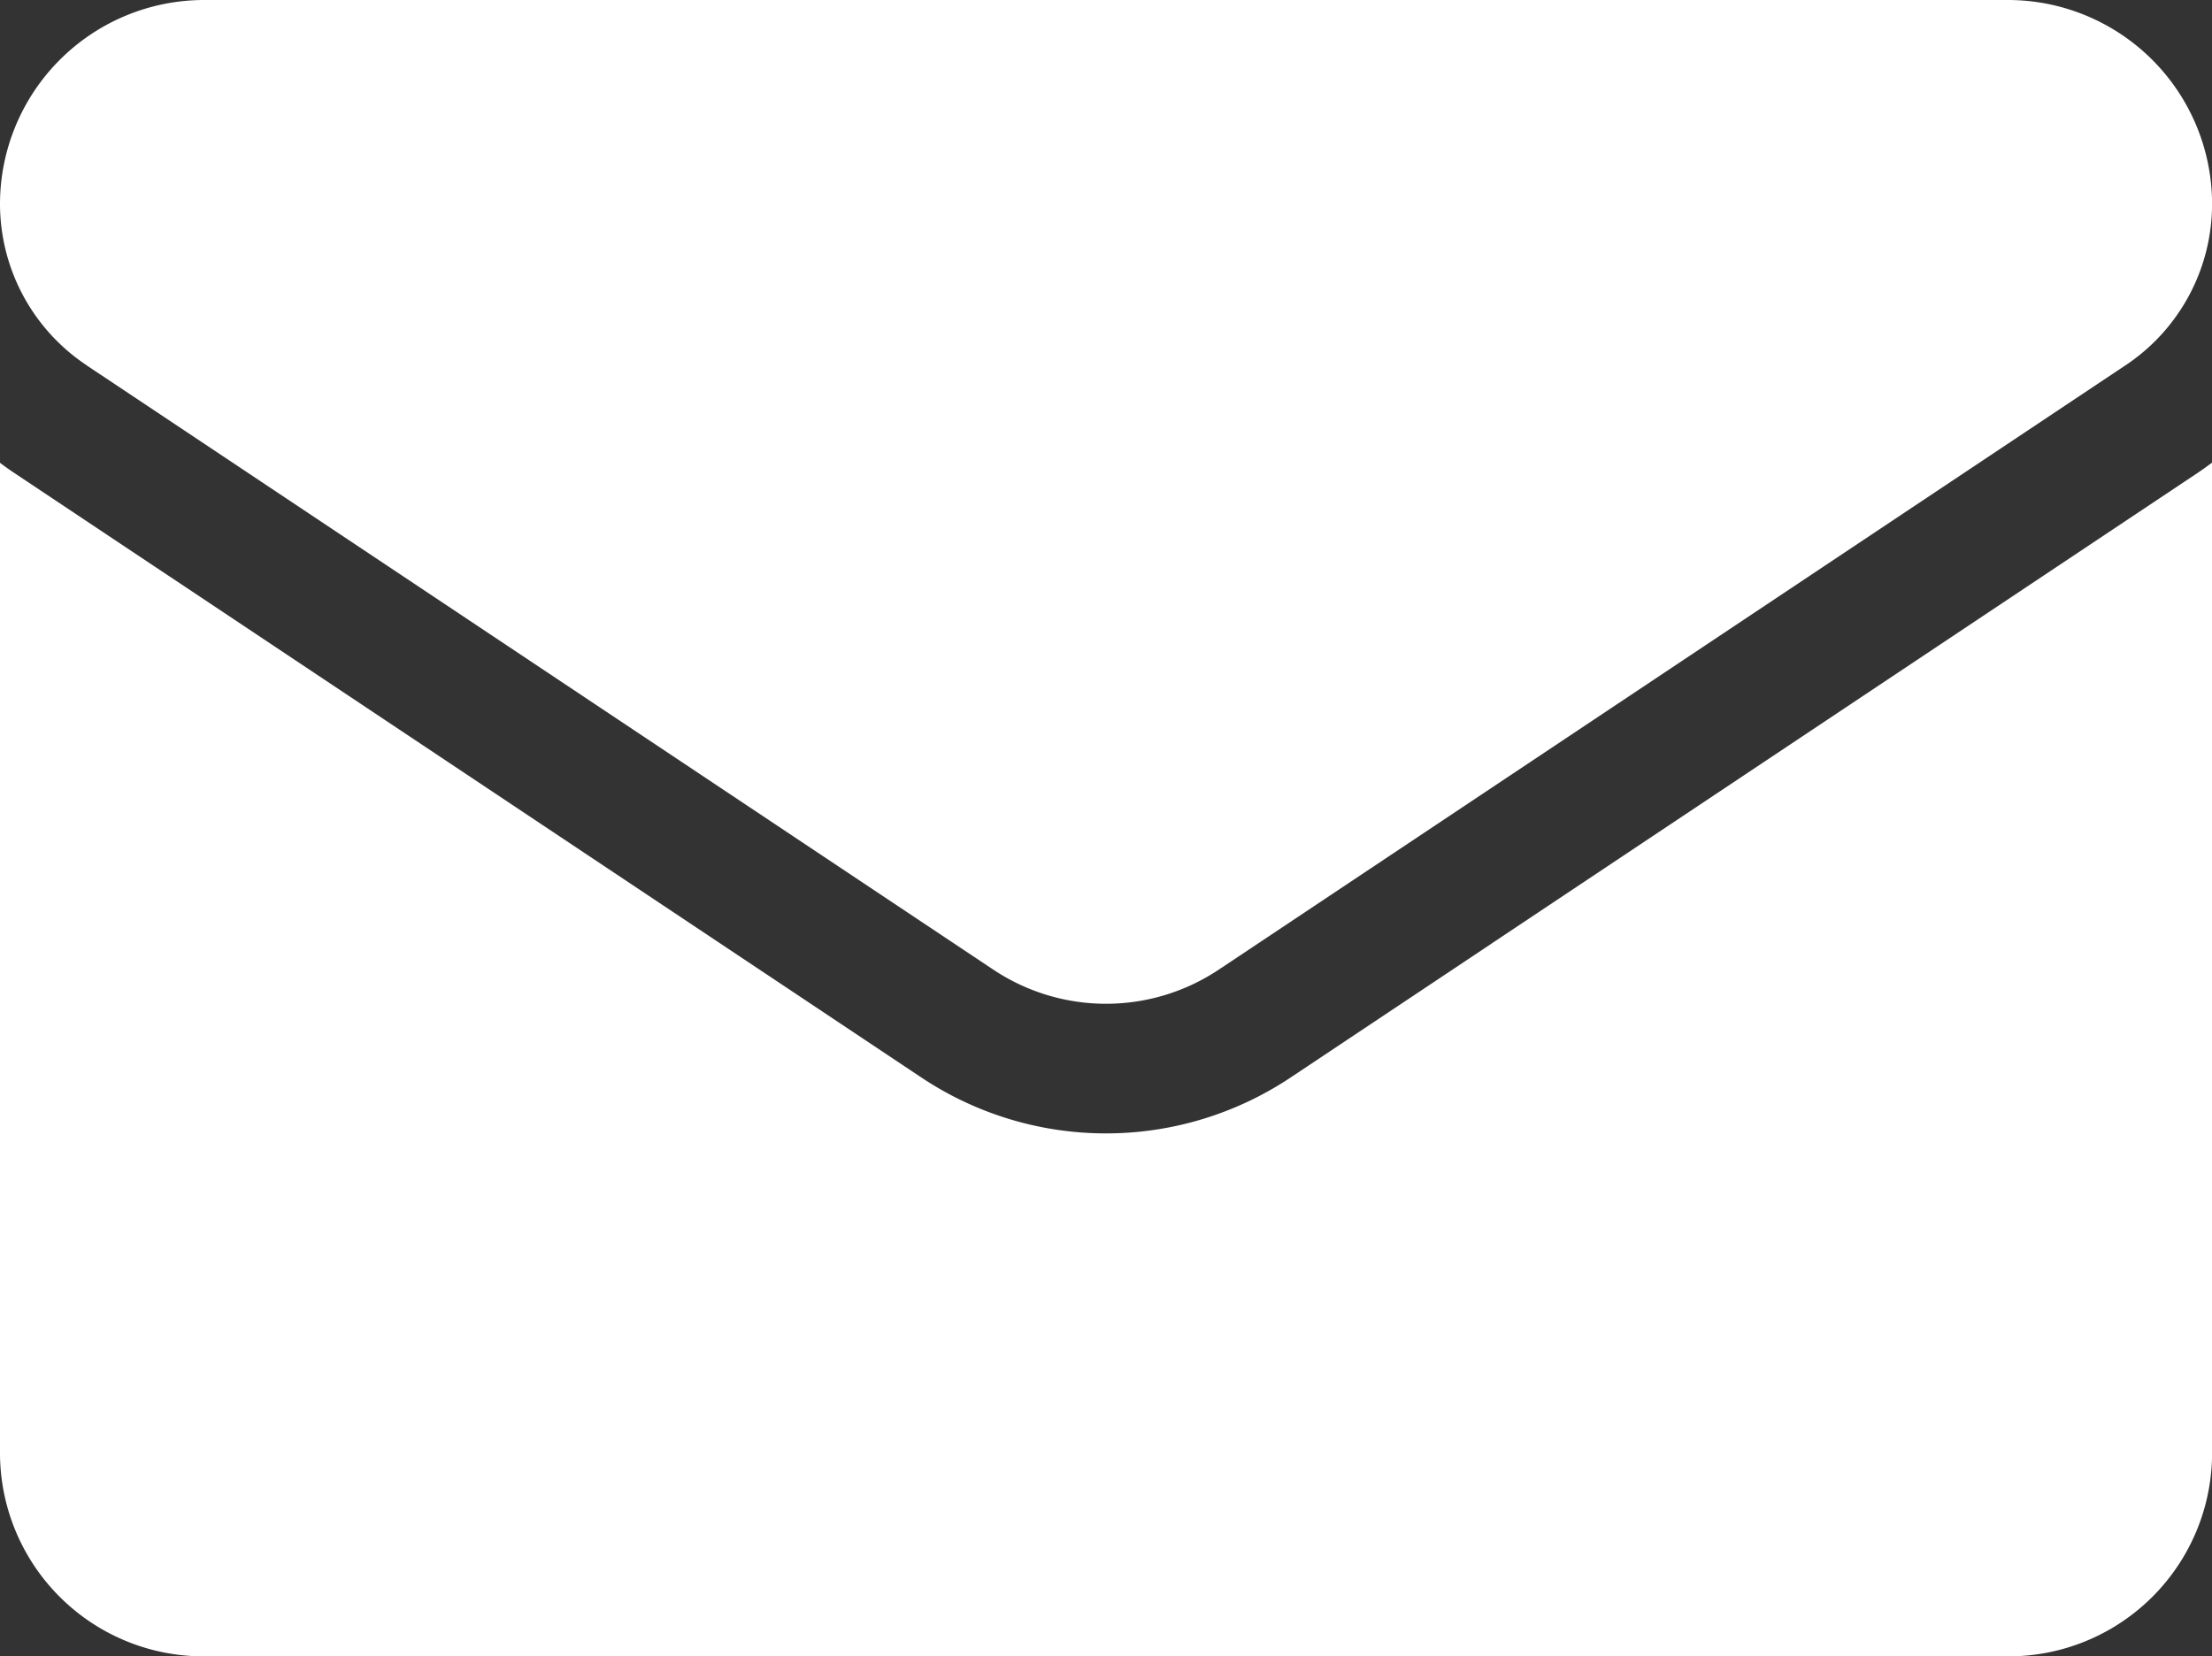
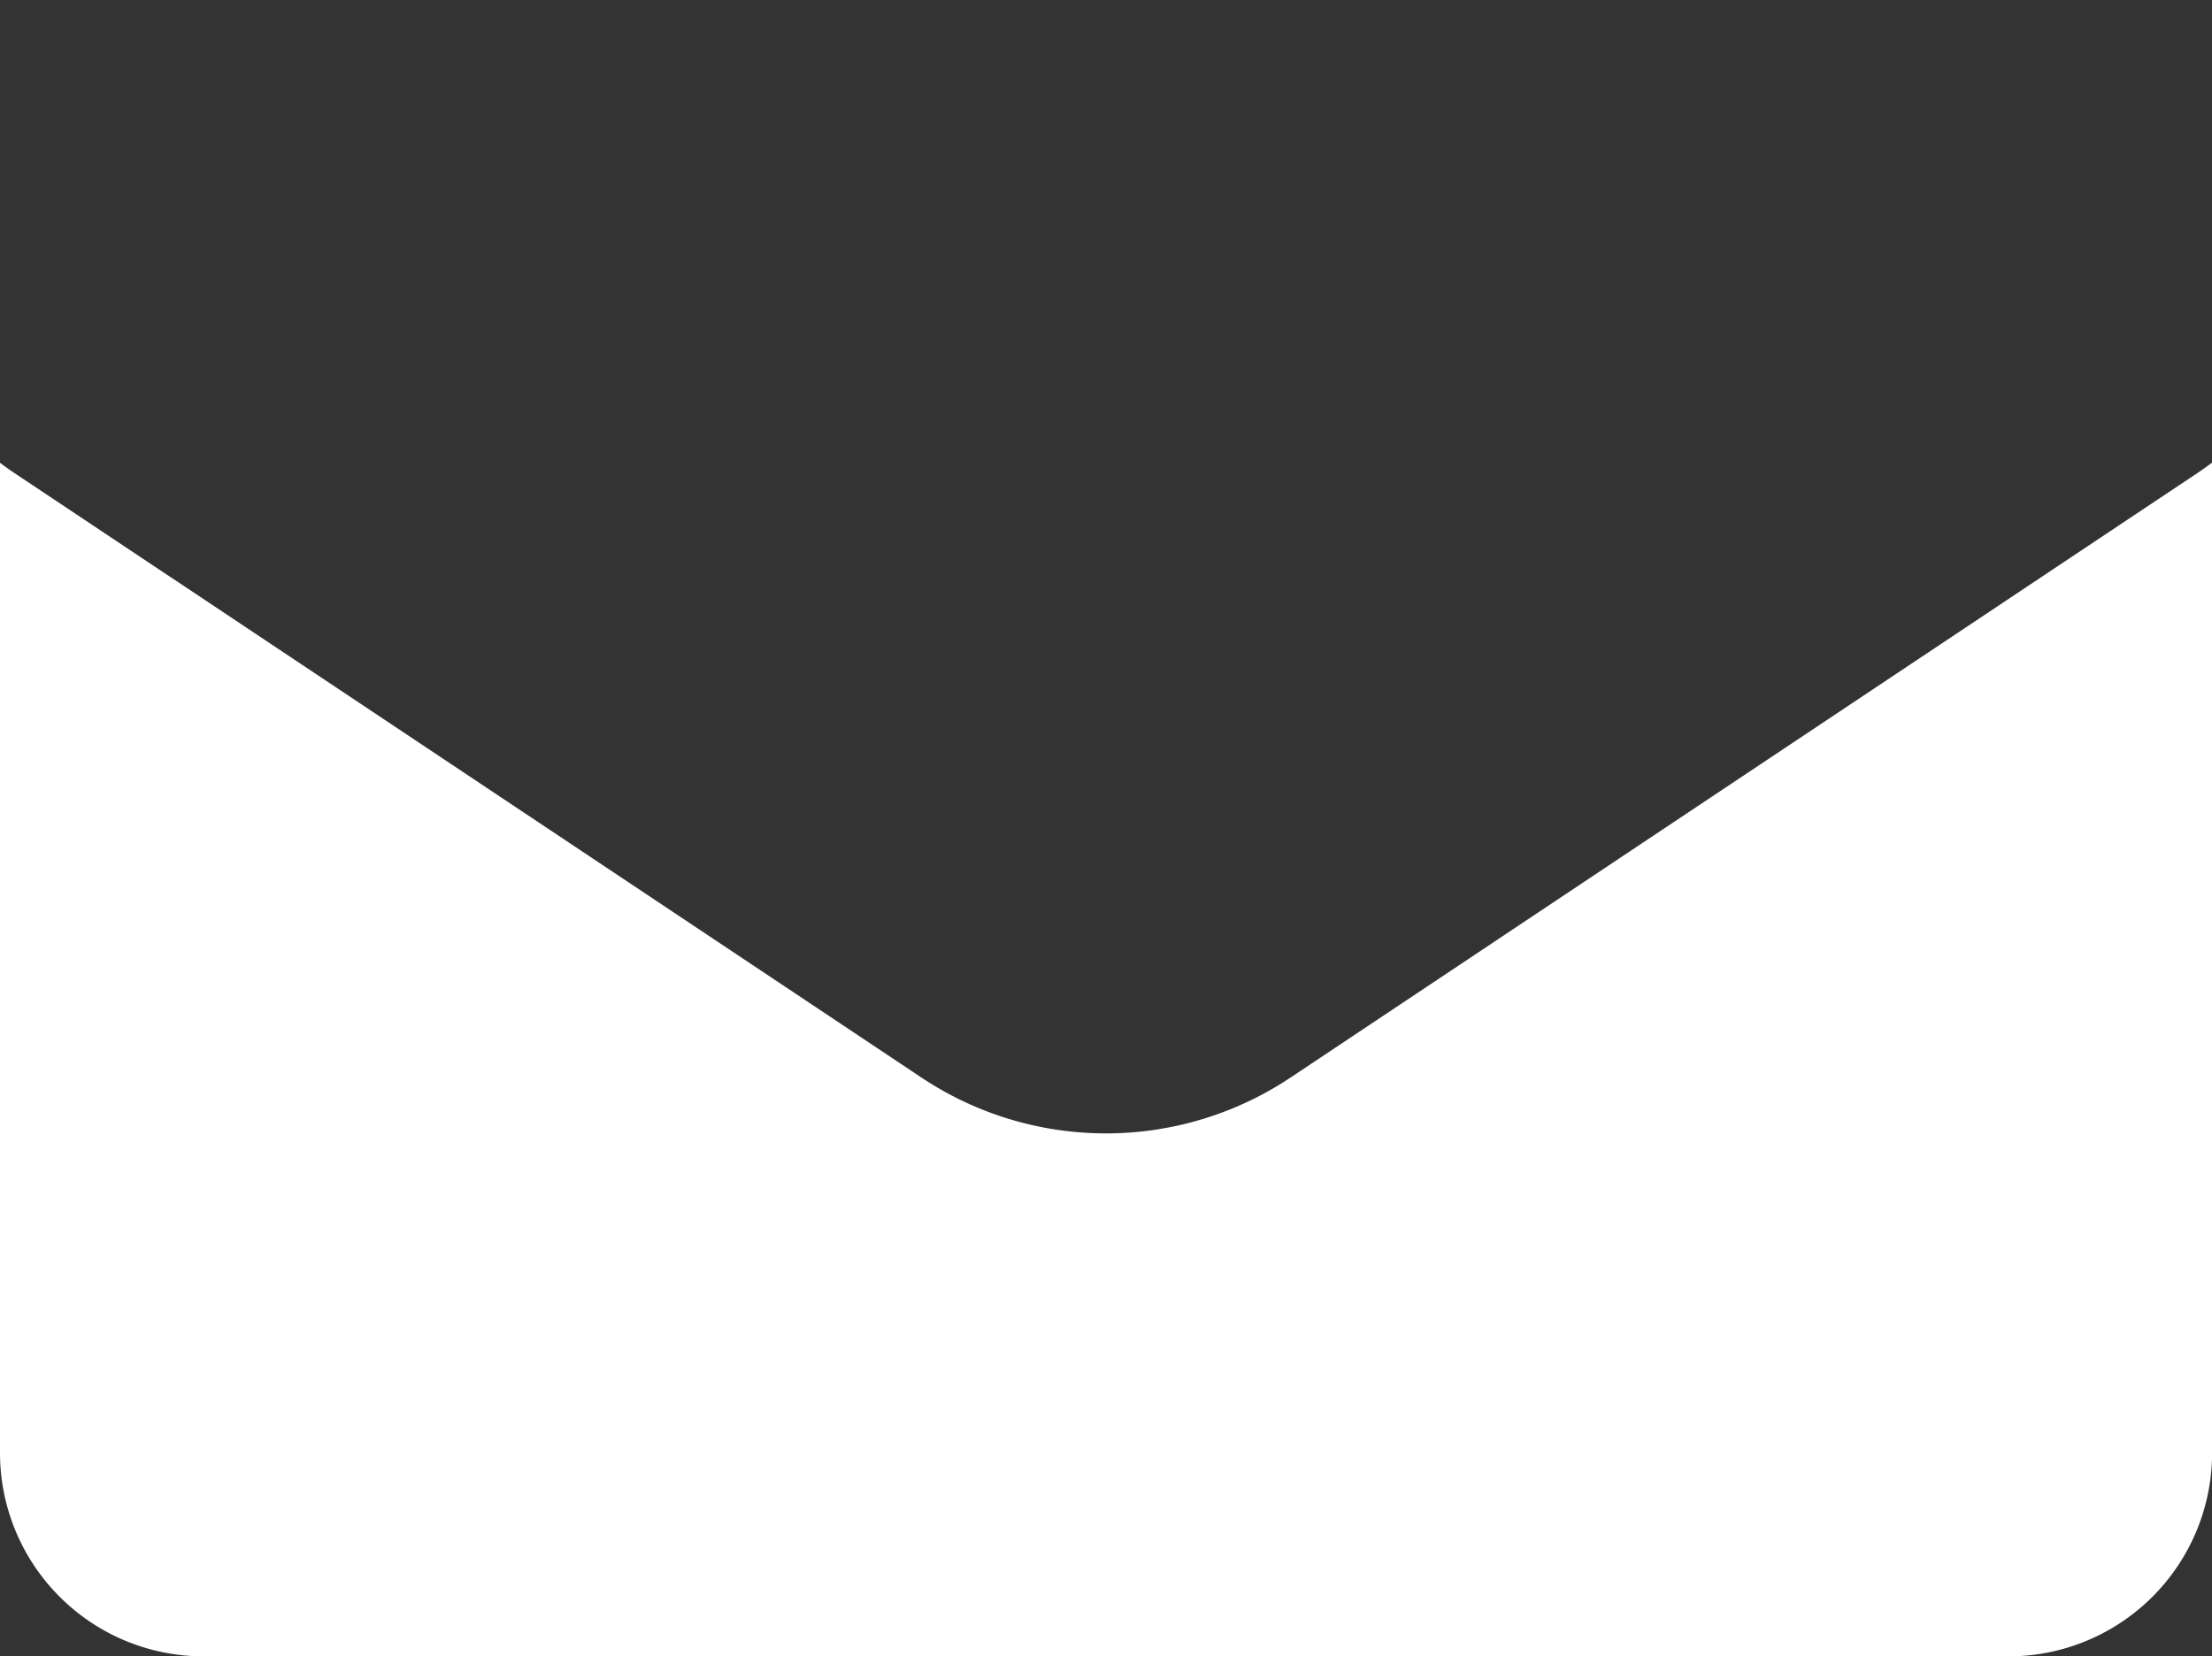
<svg xmlns="http://www.w3.org/2000/svg" width="25.992" height="19.467" viewBox="0 0 25.992 19.467">
  <rect x="0" y="0" width="25.992" height="19.467" fill="#333333" stroke="none" />
  <g id="email-2" transform="translate(0 -64.266)">
    <path id="Path_14109" data-name="Path 14109" d="M15.168,178.625a3.91,3.91,0,0,1-4.344,0l-10.651-7.1c-.059-.039-.117-.08-.173-.123v11.635a2.392,2.392,0,0,0,2.393,2.393H23.6a2.392,2.392,0,0,0,2.393-2.393V171.4c-.057.042-.114.084-.173.123Z" transform="translate(0 -101.697)" fill="#fff" />
-     <path id="Path_14110" data-name="Path 14110" d="M1.018,68.56l10.651,7.1a2.387,2.387,0,0,0,2.655,0l10.651-7.1a2.28,2.28,0,0,0,1.018-1.9A2.4,2.4,0,0,0,23.6,64.266H2.392A2.4,2.4,0,0,0,0,66.659a2.28,2.28,0,0,0,1.018,1.9Z" fill="#fff" />
  </g>
</svg>